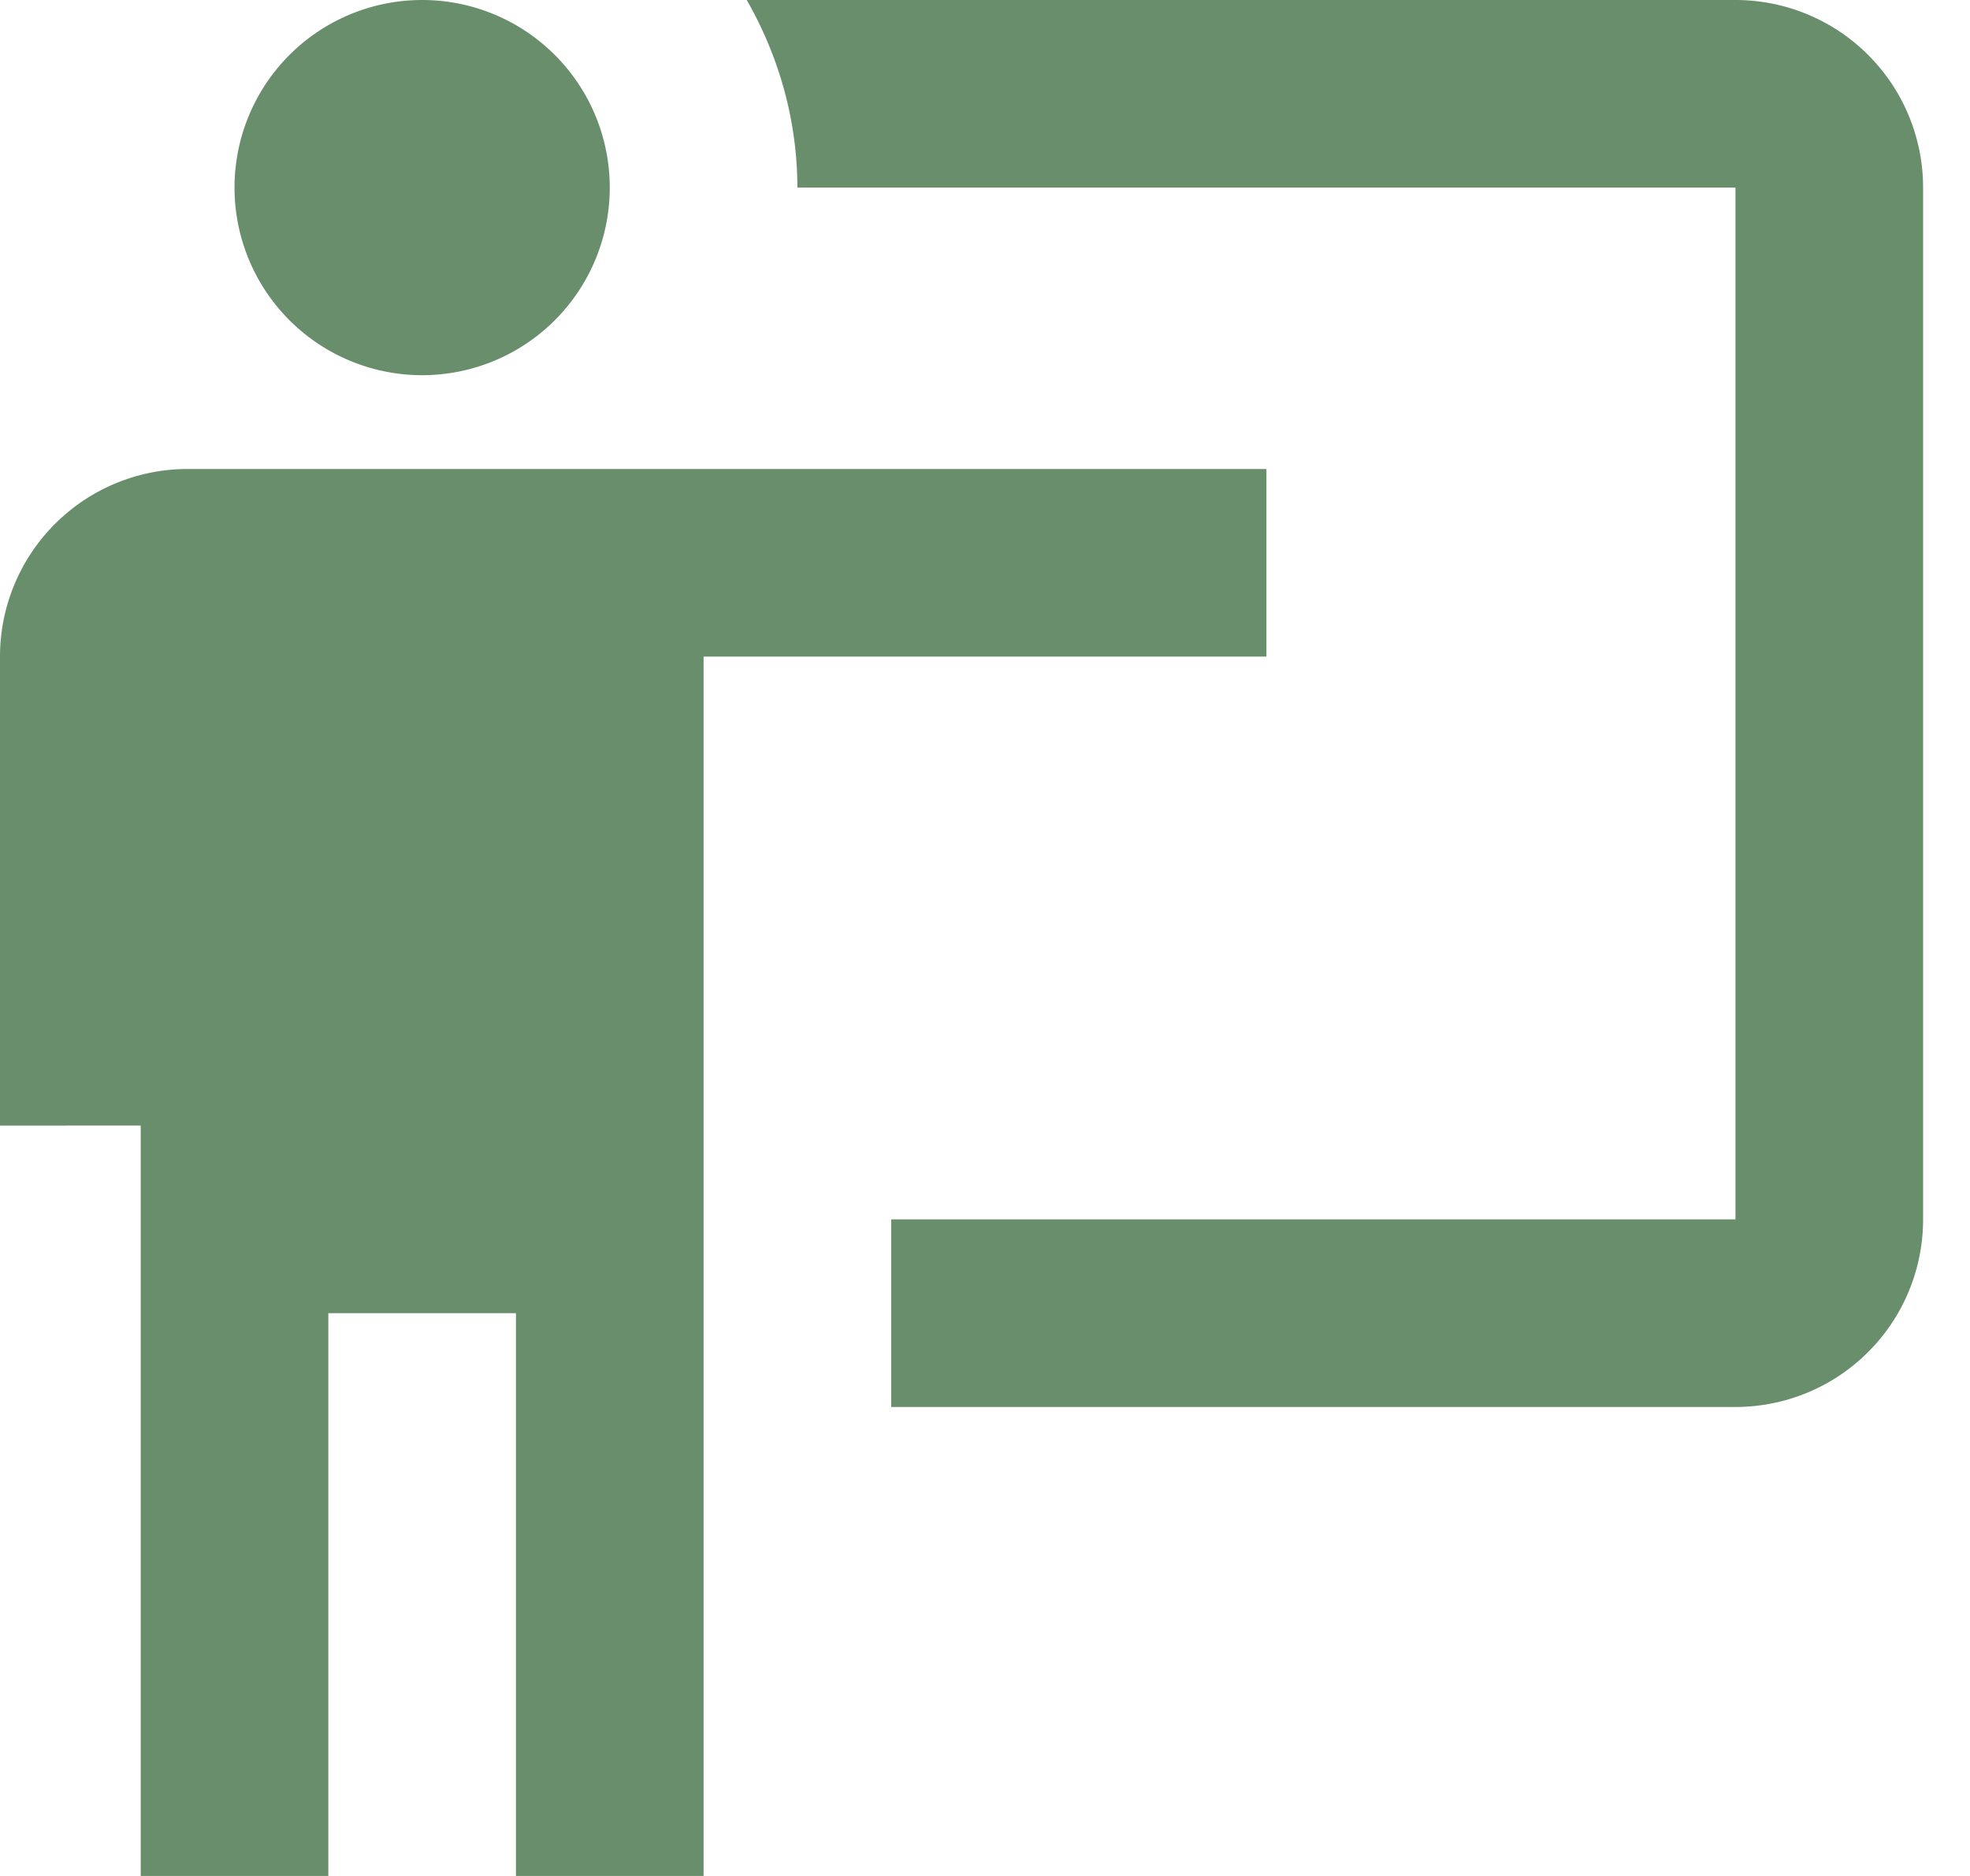
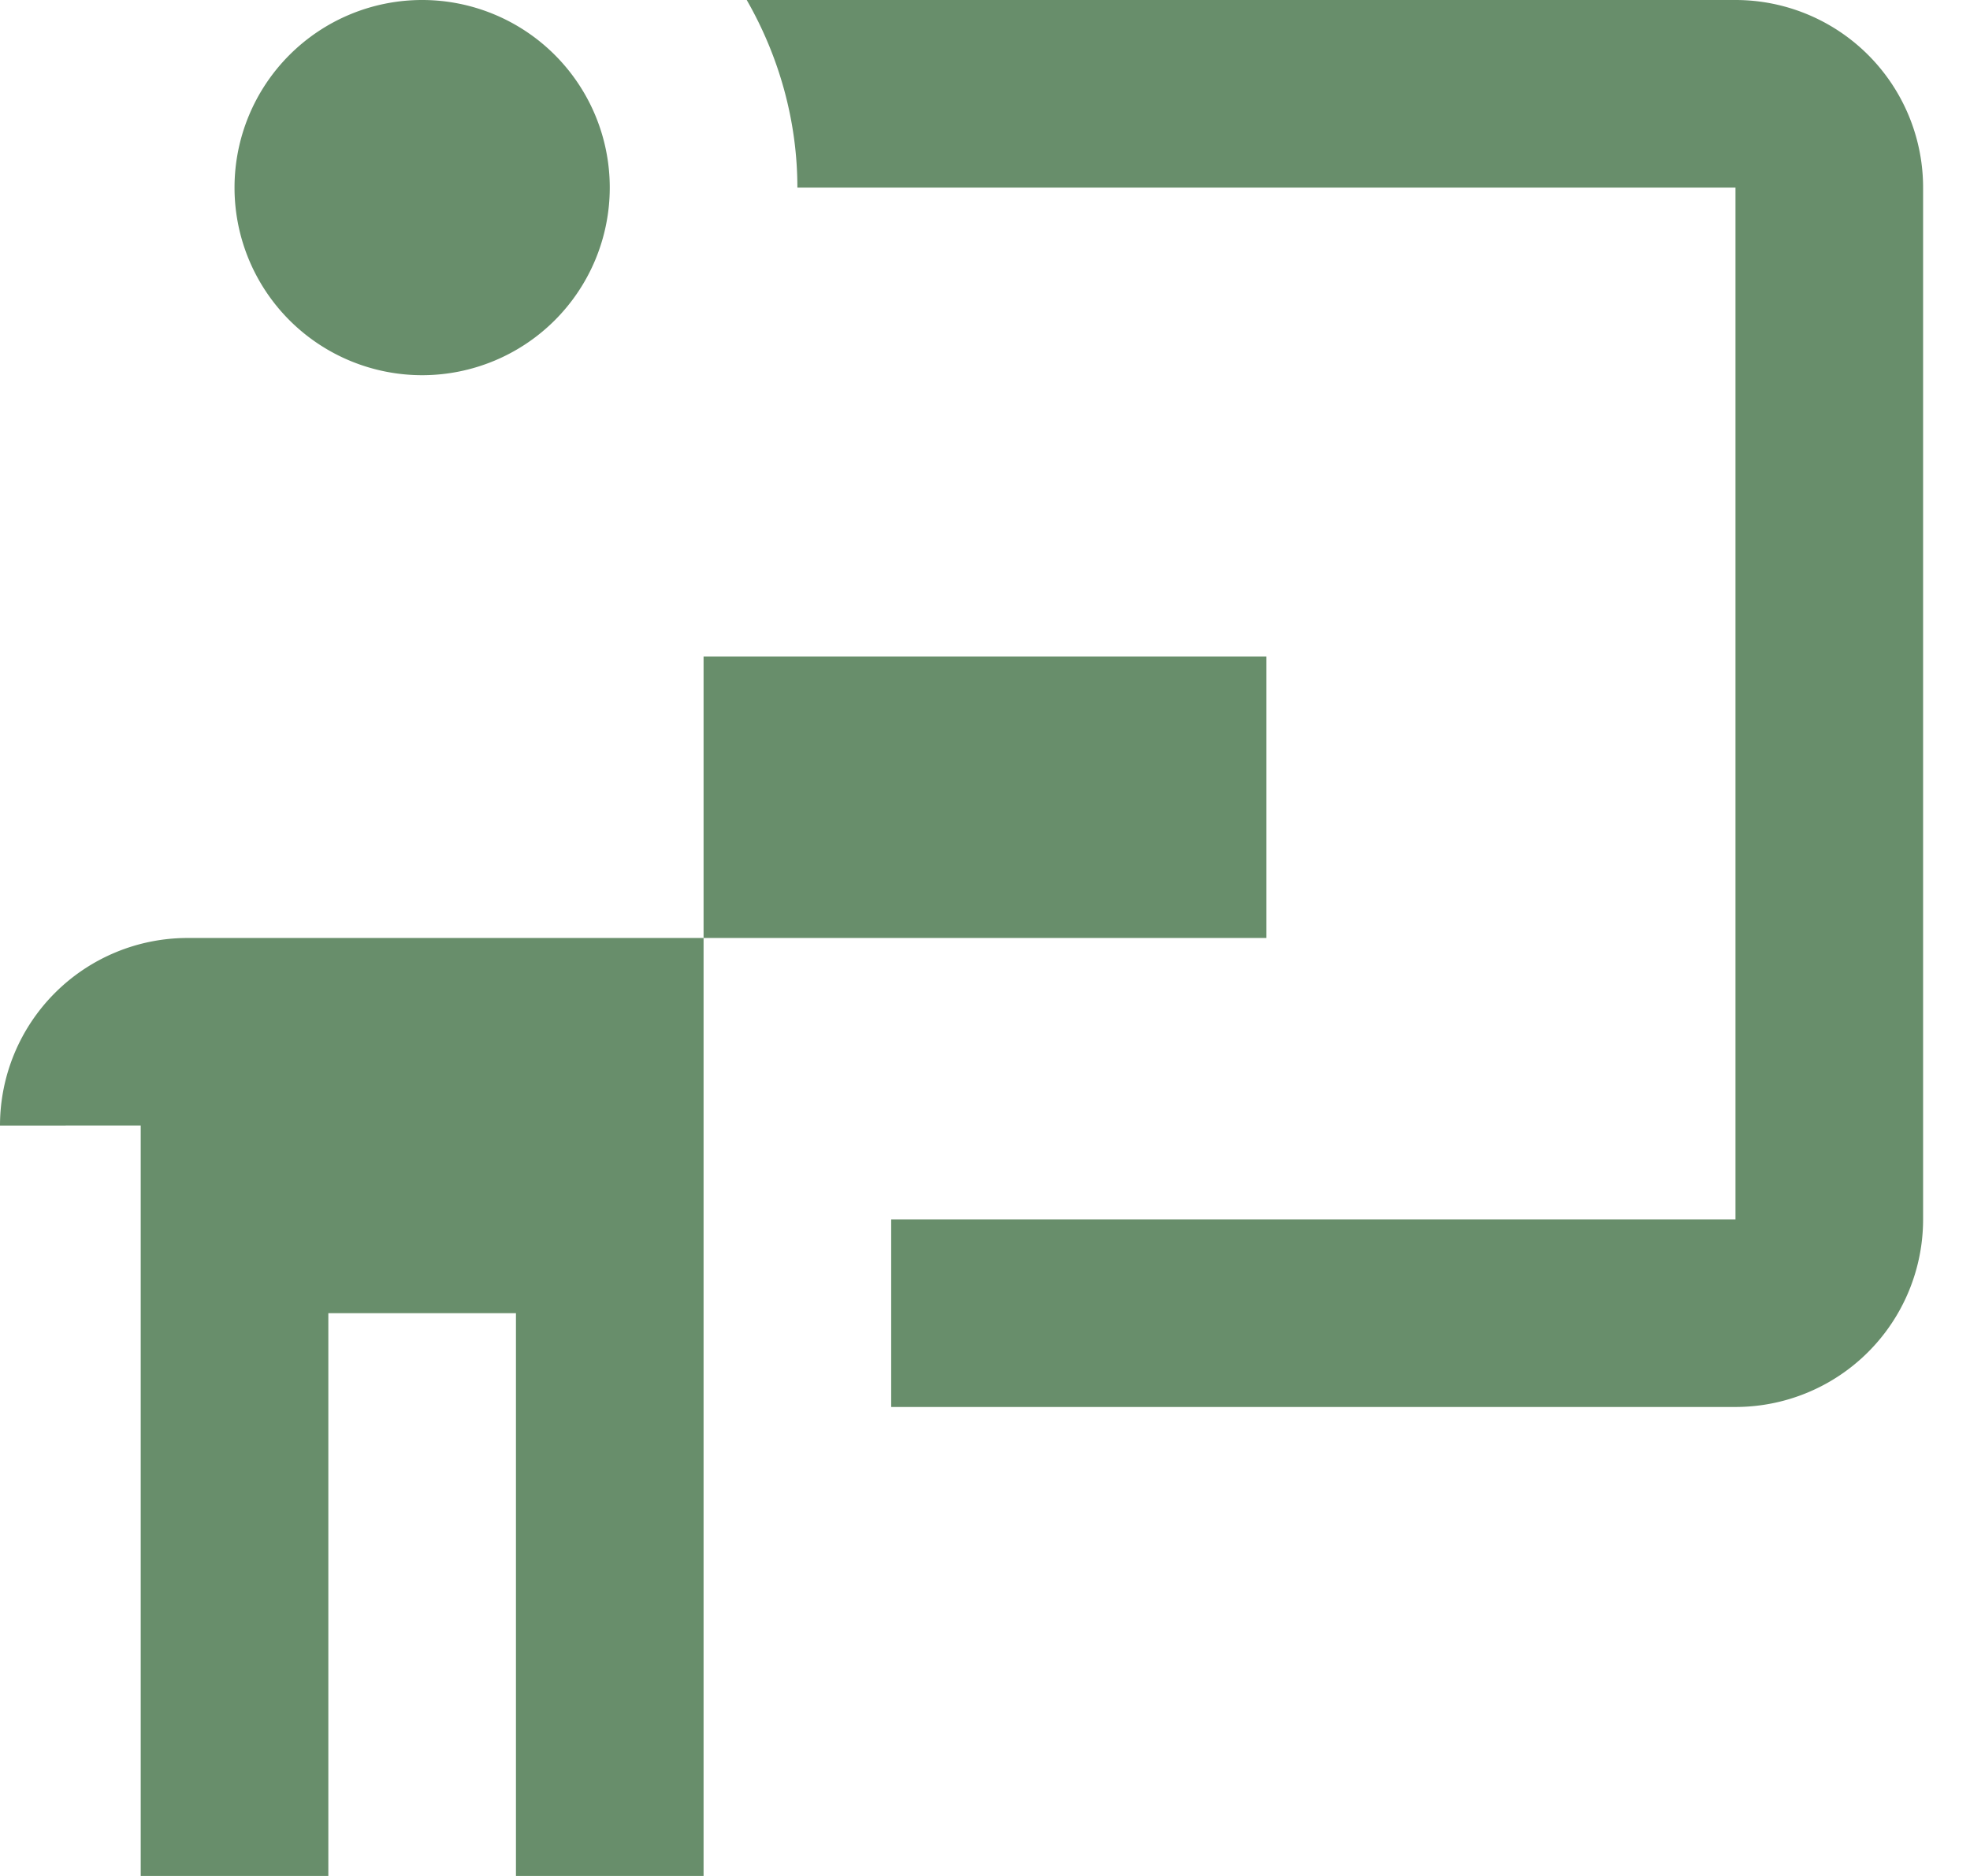
<svg xmlns="http://www.w3.org/2000/svg" width="21" height="20" fill="none">
-   <path d="M18.5 15a2 2 0 002-2V2a2 2 0 00-2-2H7.96c.35.61.54 1.3.54 2h10v11h-9v2m4-10v2h-6v13h-2v-6h-2v6h-2v-8H0V7a2 2 0 012-2h11.5zm-7-3a2 2 0 11-4 0 2 2 0 014 0z" fill="#688E6B" />
+   <path d="M18.5 15a2 2 0 002-2V2a2 2 0 00-2-2H7.96c.35.61.54 1.3.54 2h10v11h-9v2m4-10v2h-6v13h-2v-6h-2v6h-2v-8H0a2 2 0 012-2h11.5zm-7-3a2 2 0 11-4 0 2 2 0 014 0z" fill="#688E6B" />
</svg>